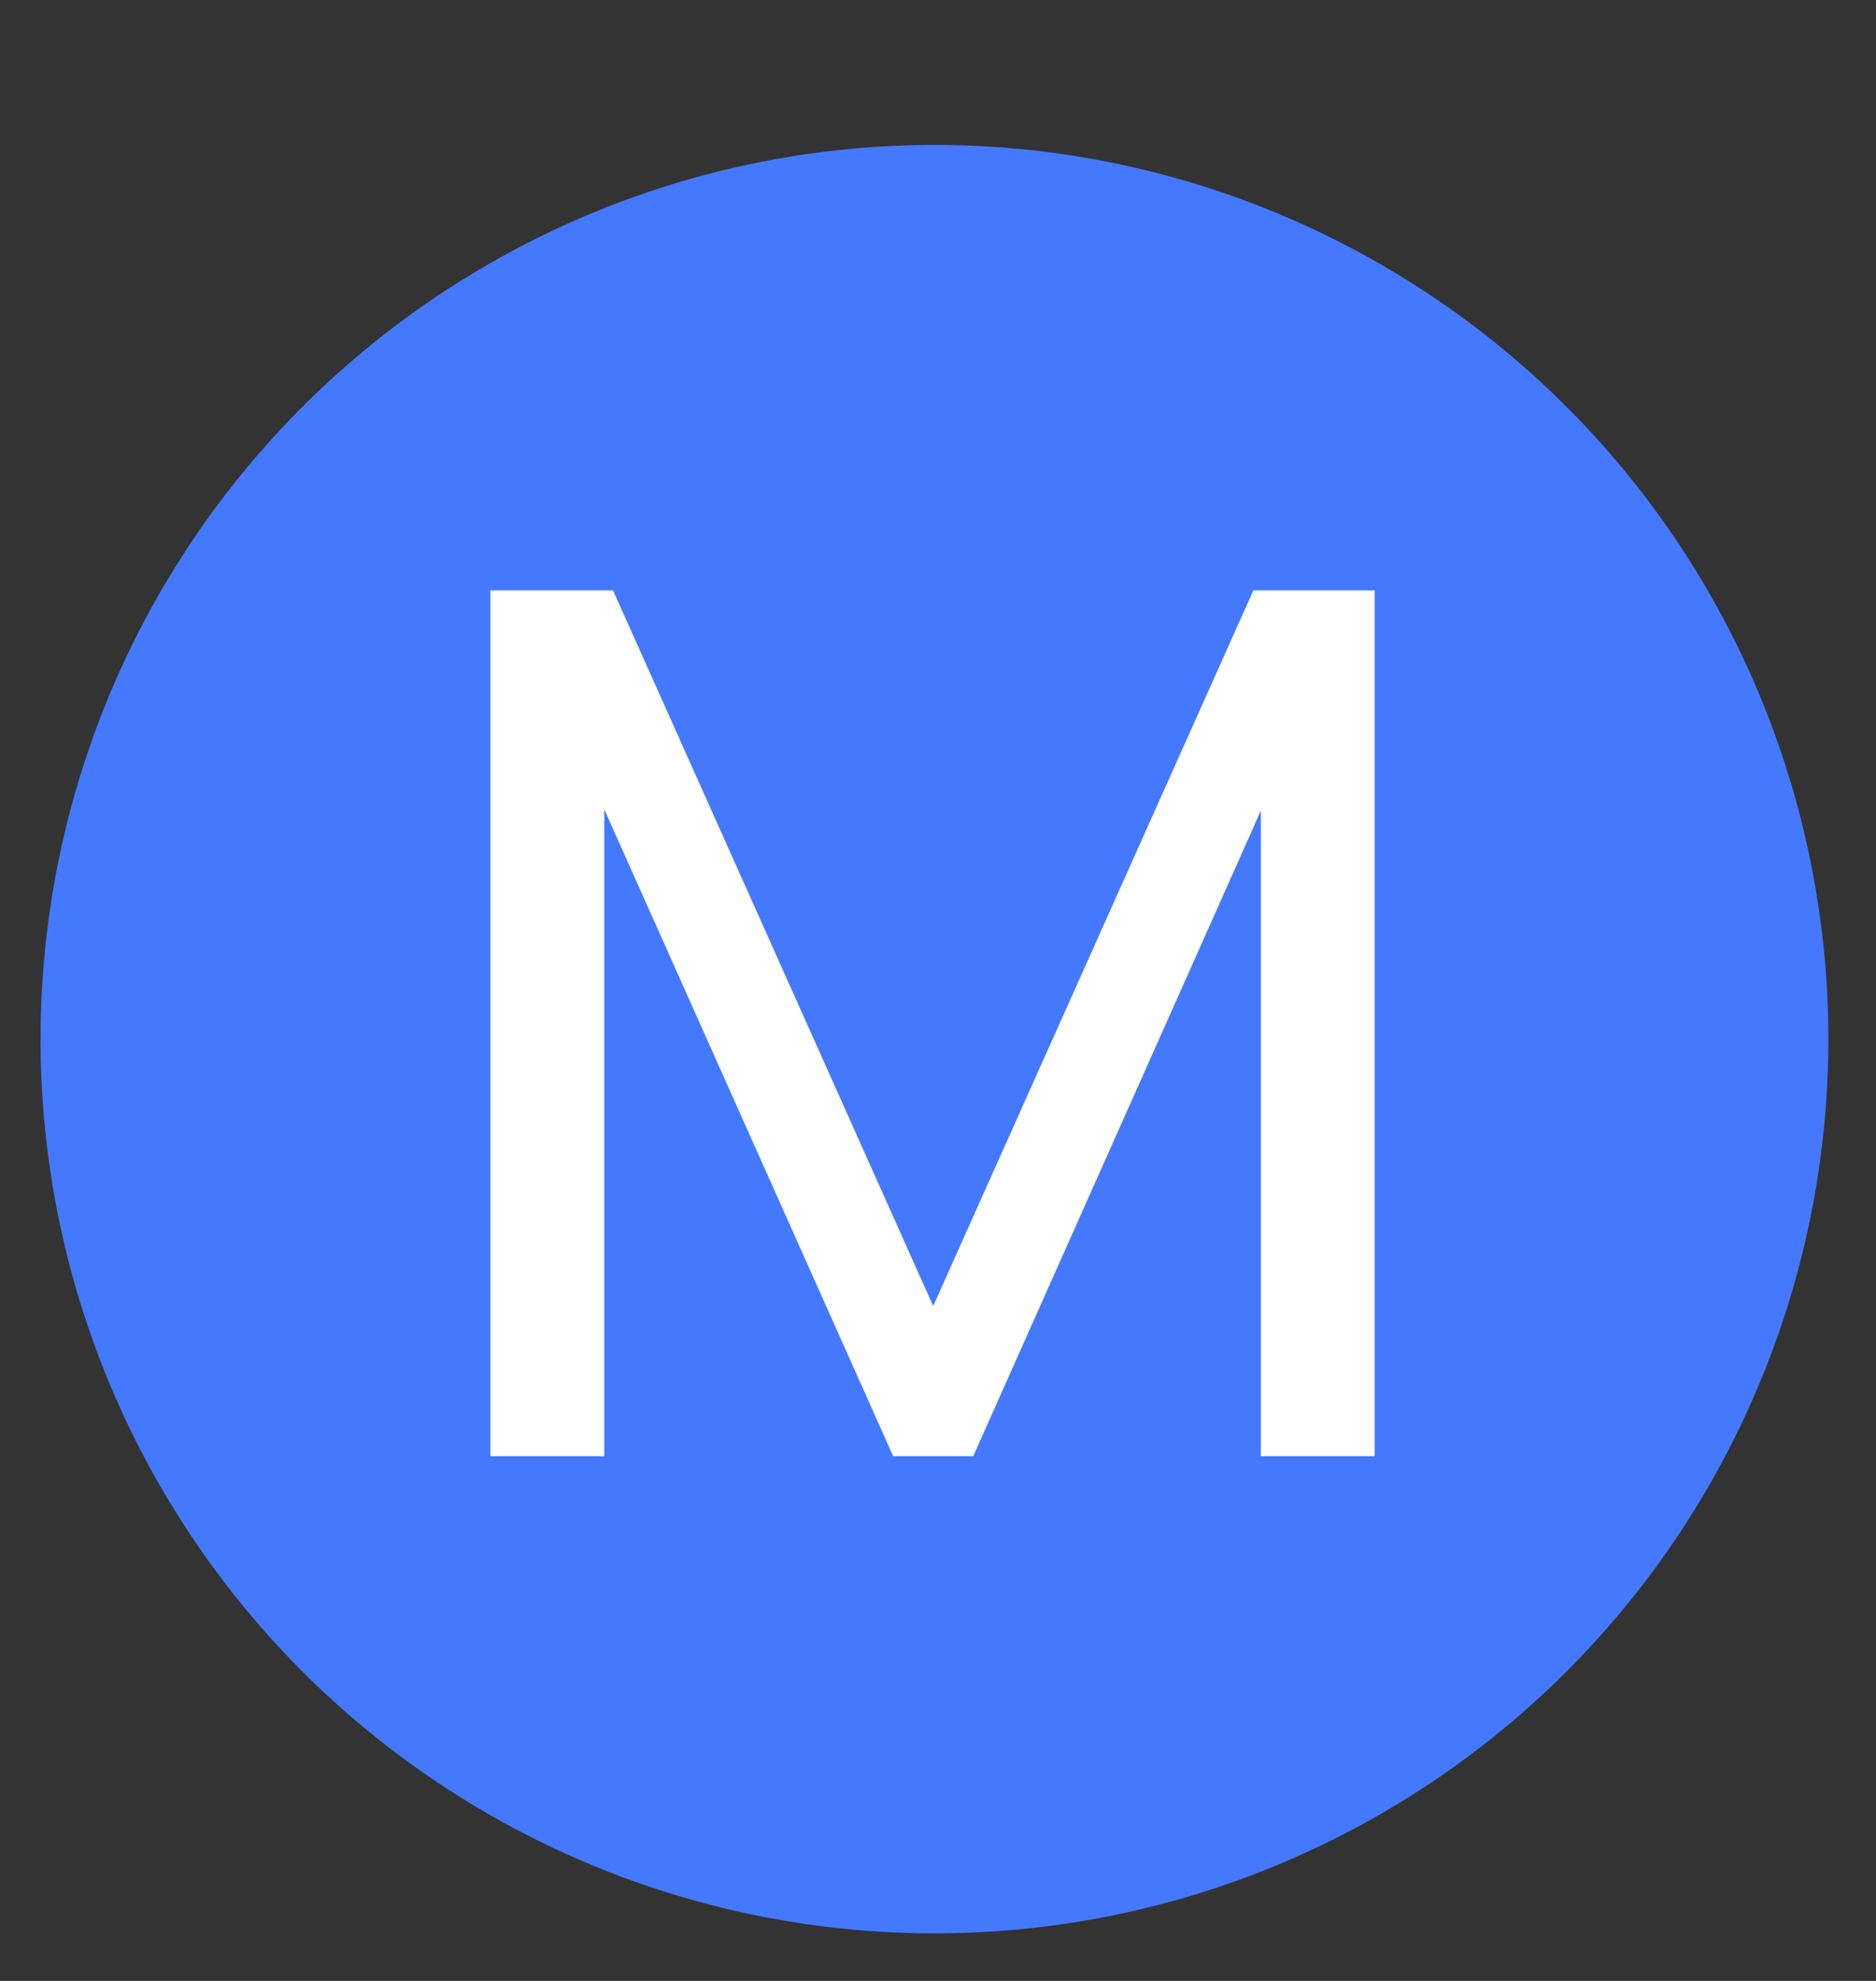
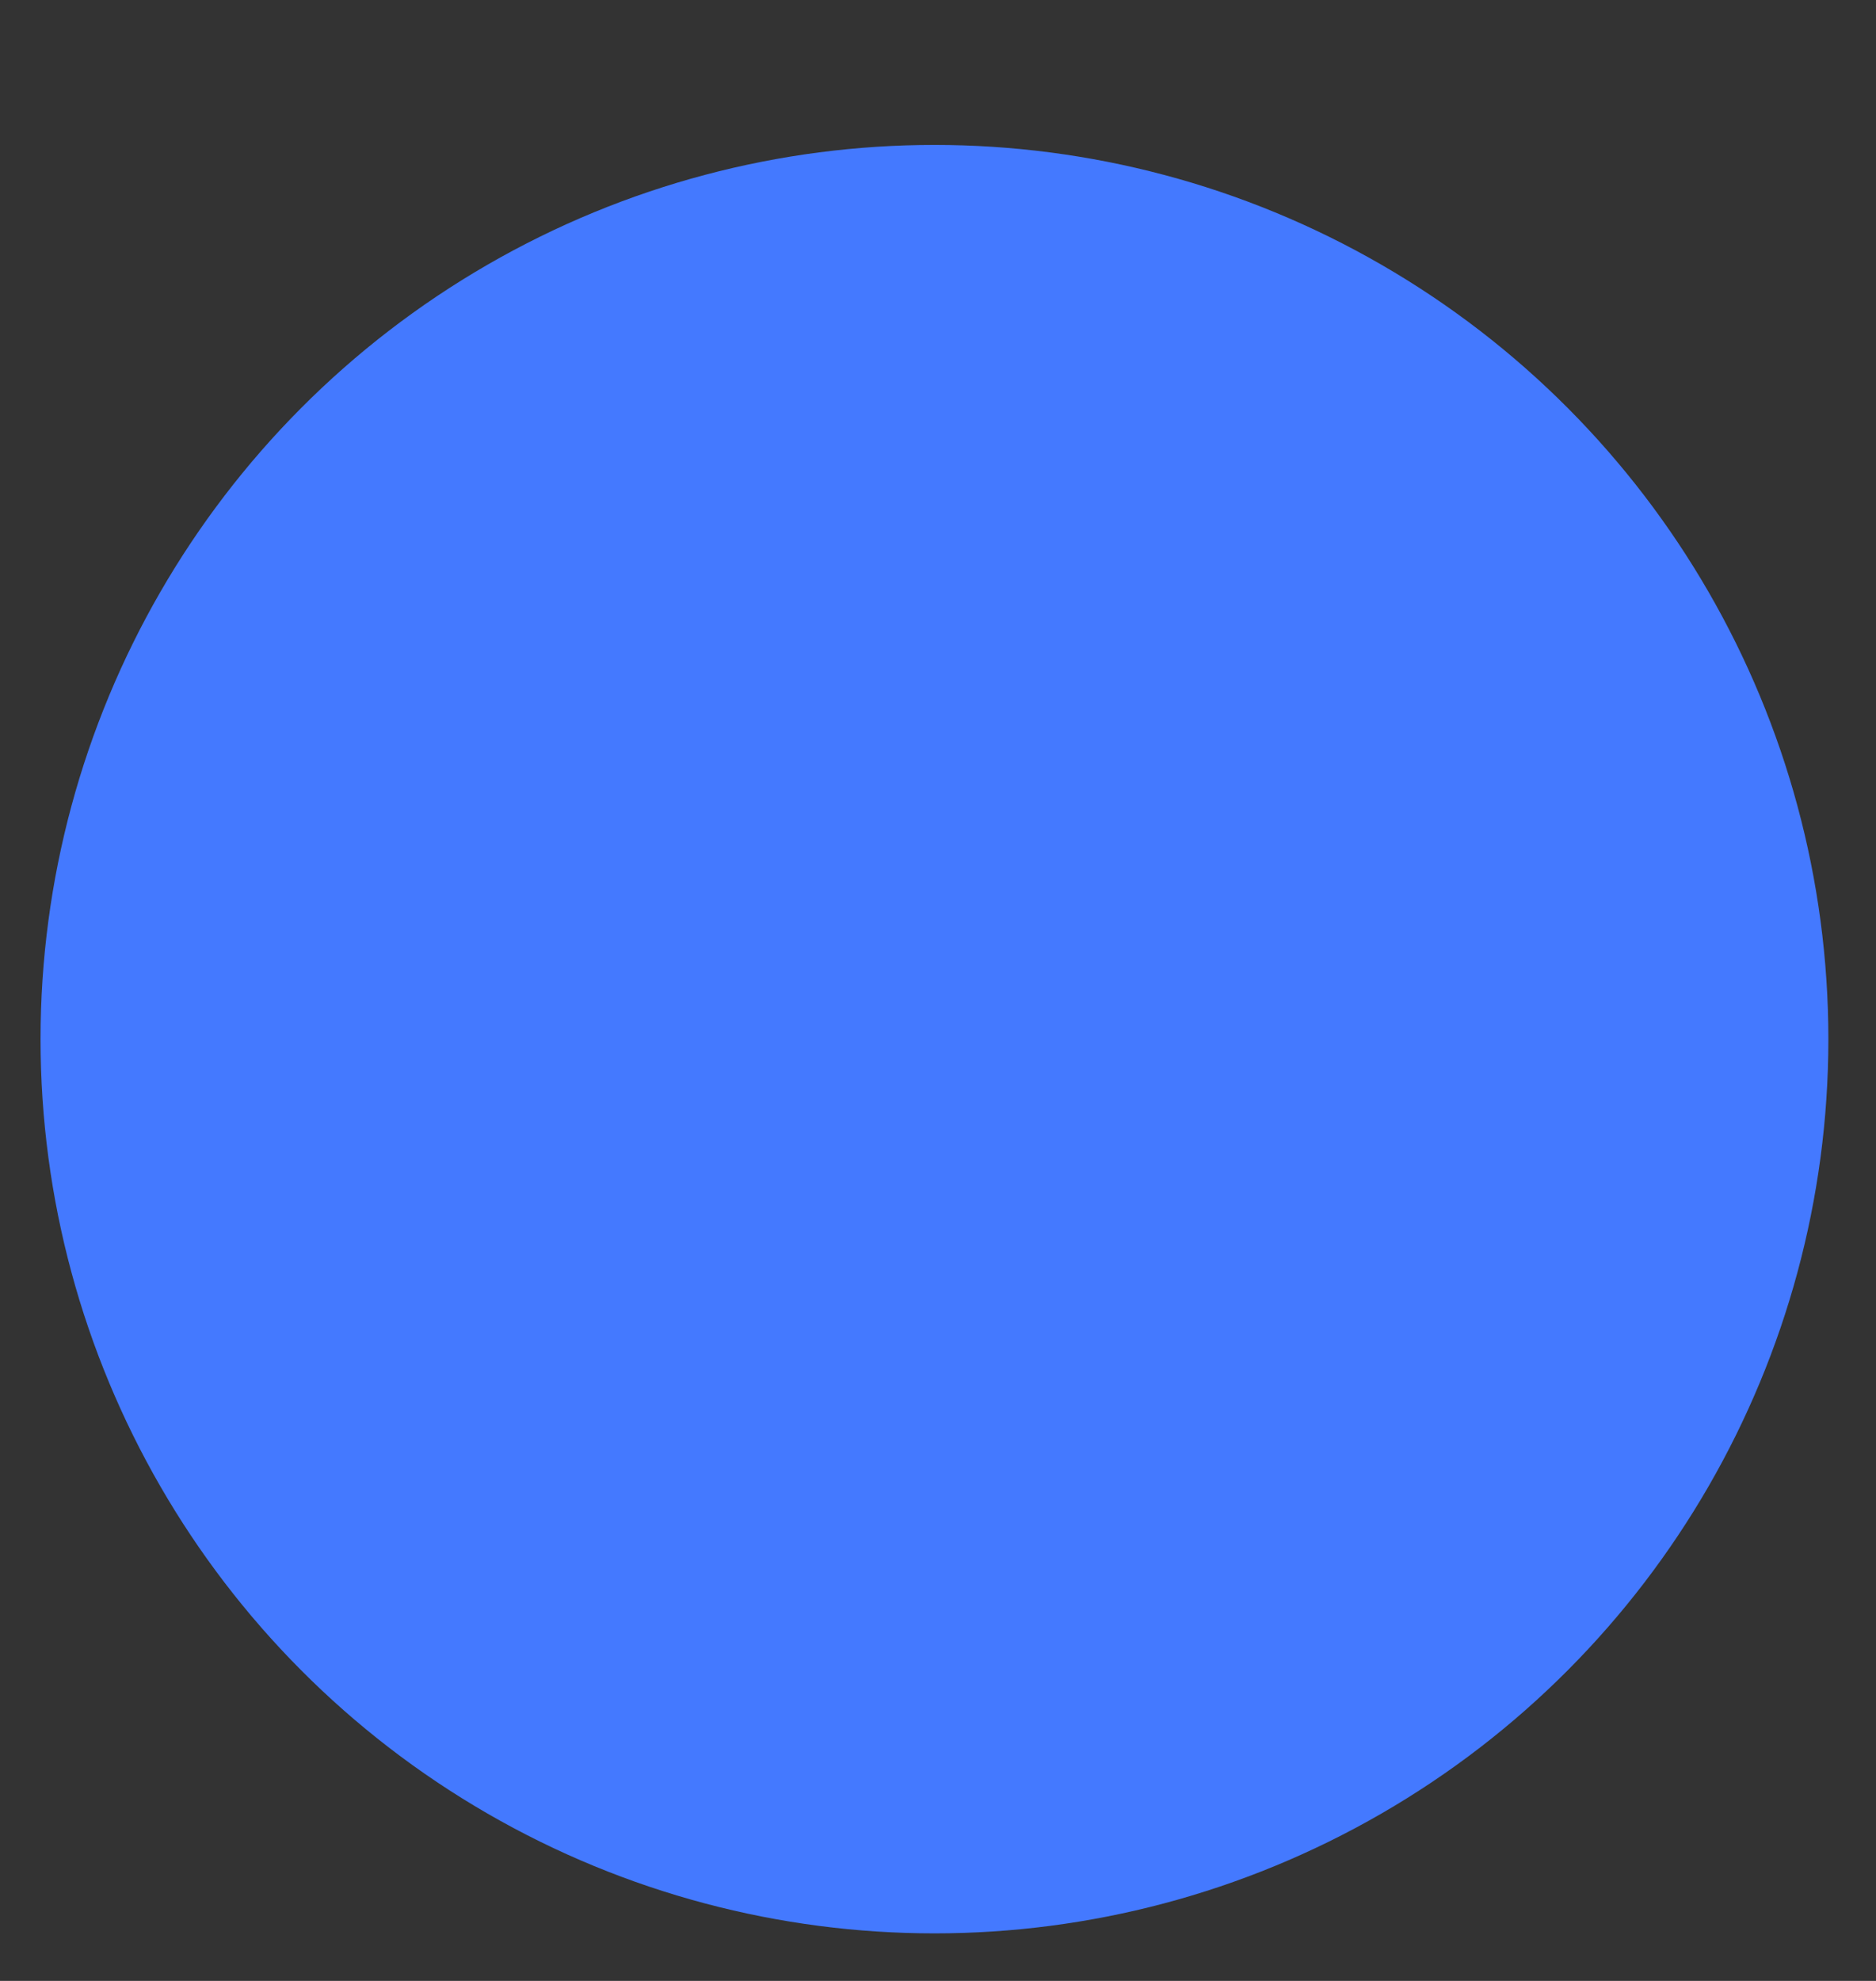
<svg xmlns="http://www.w3.org/2000/svg" width="18" height="19" viewBox="0 0 18 19" fill="none">
  <rect x="0" y="0" width="18" height="19" fill="#333333" stroke="none" />
  <circle cx="8.966" cy="9.967" r="8.577" fill="#4479FF" />
-   <path d="M13.19 5.663V13.967H12.098V7.775L9.338 13.967H8.57L5.798 7.763V13.967H4.706V5.663H5.882L8.954 12.527L12.026 5.663H13.19Z" fill="white" />
</svg>